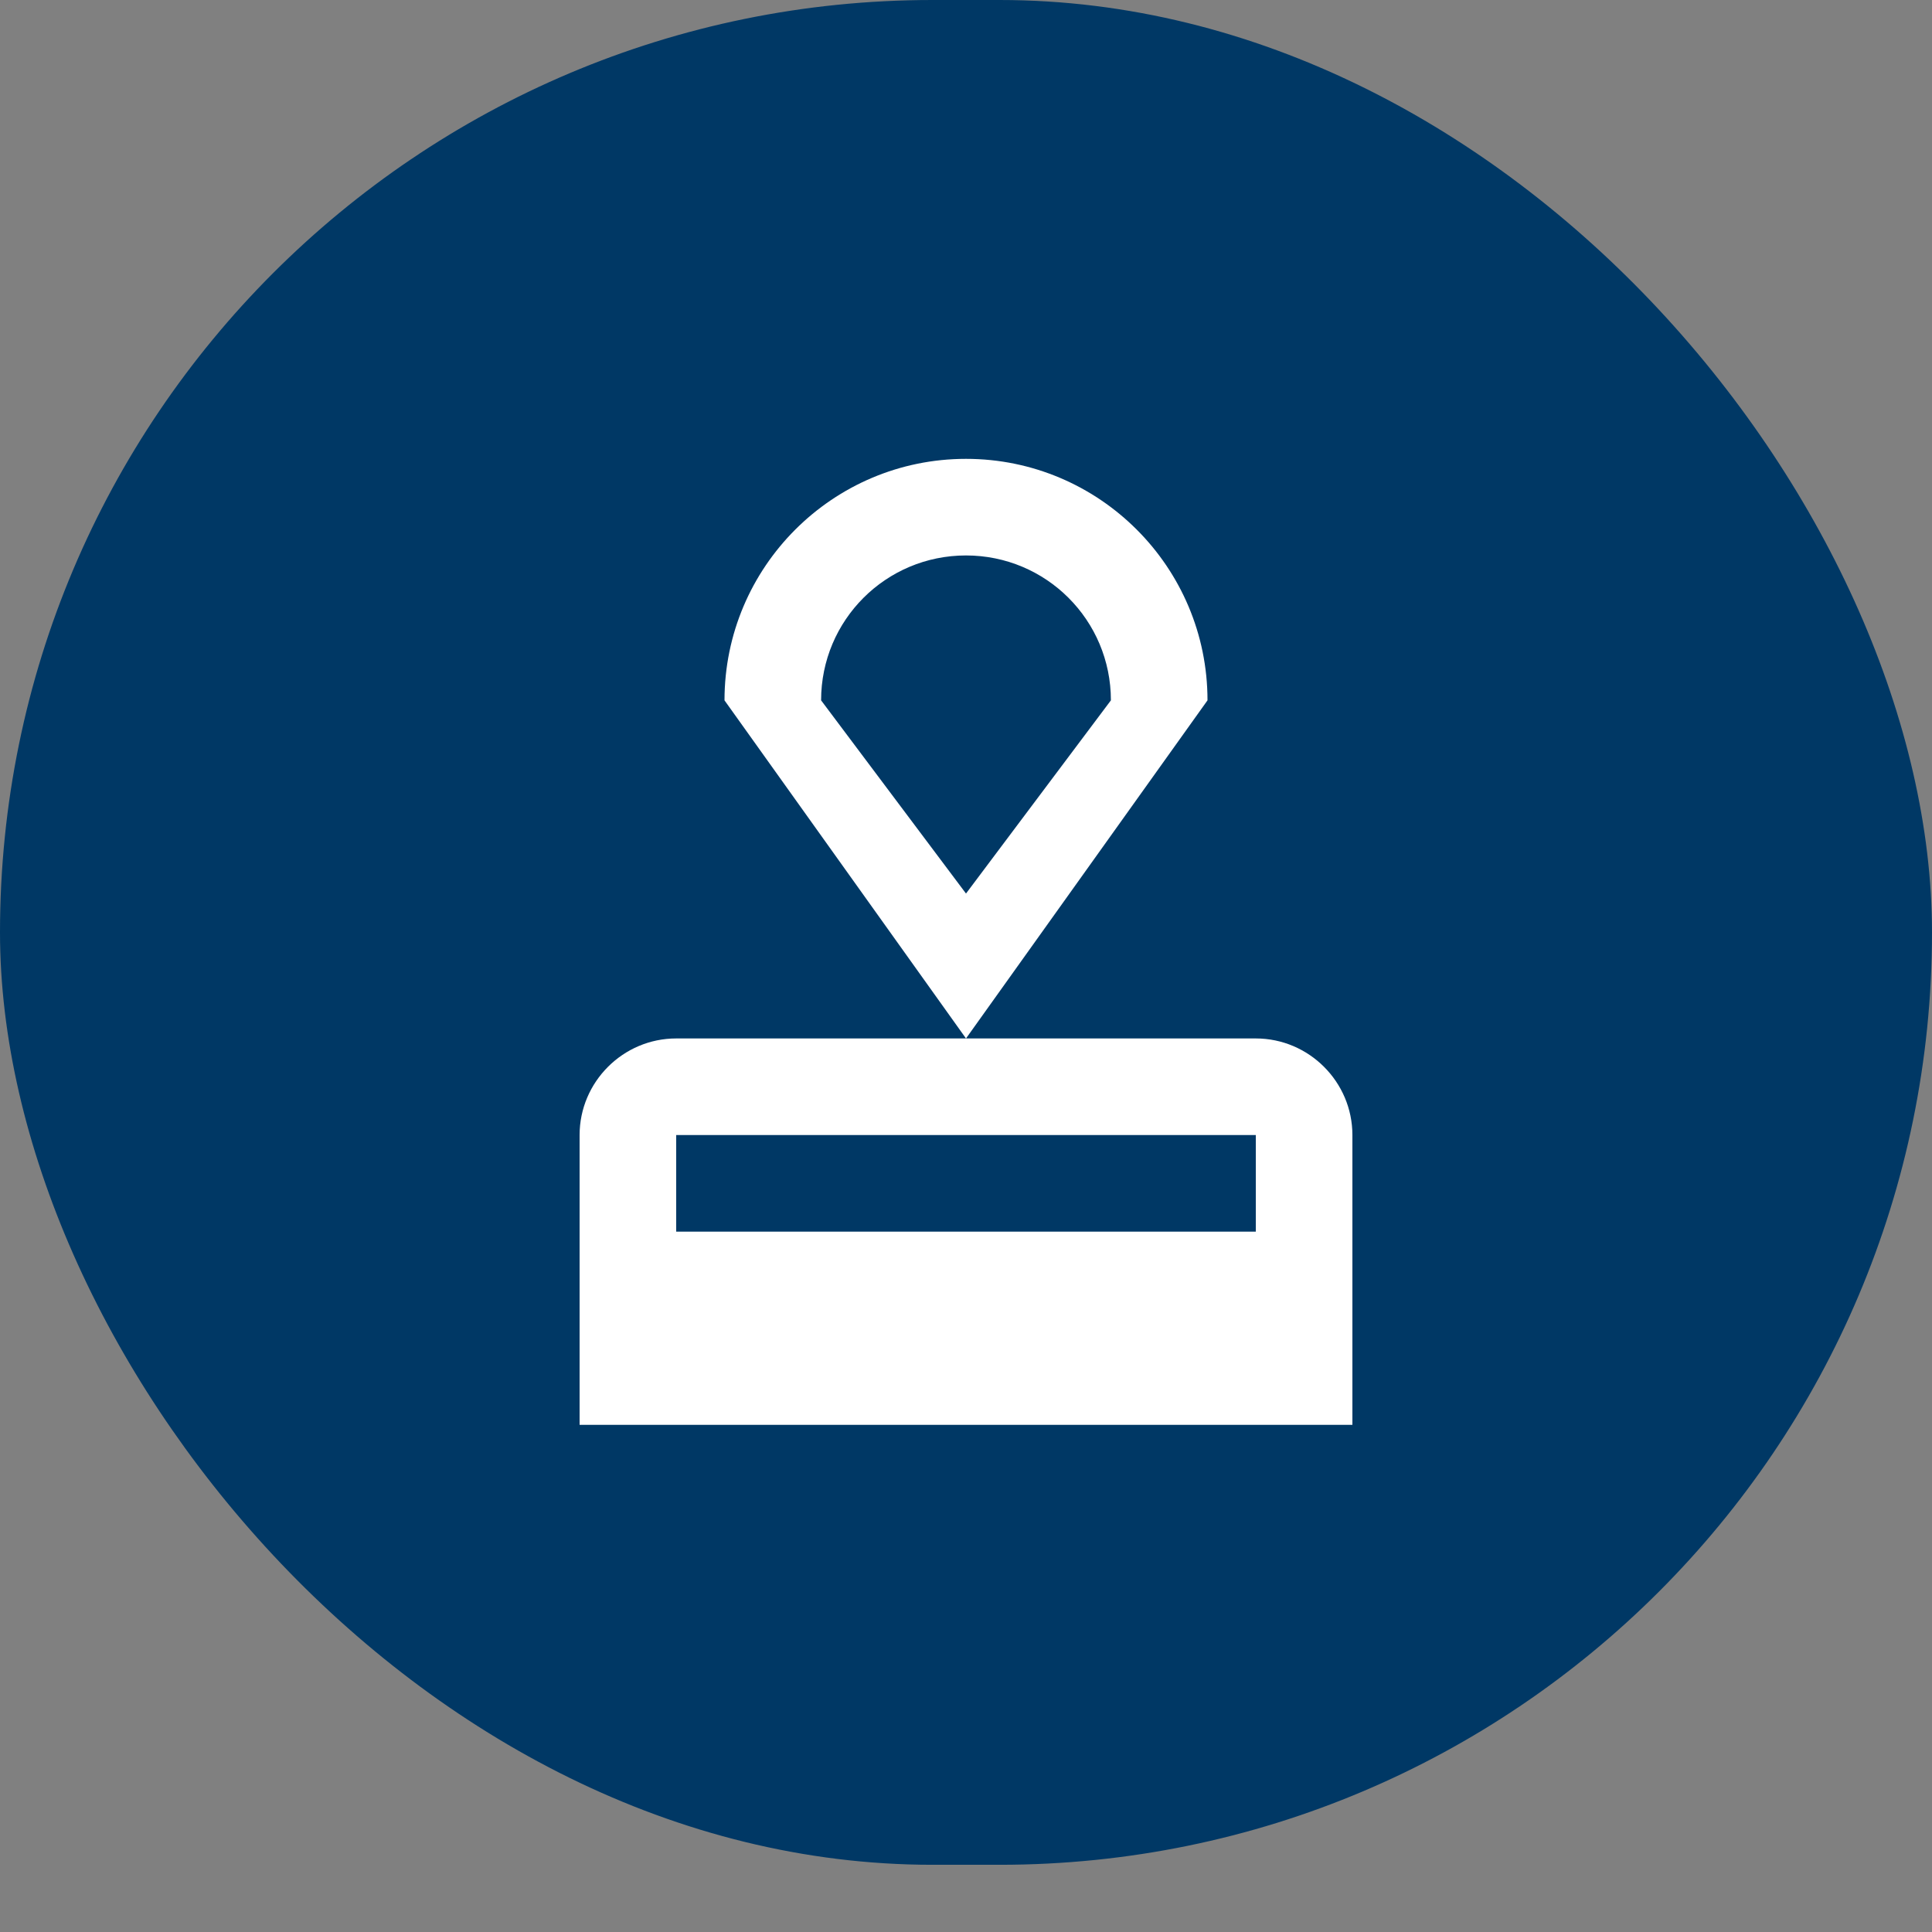
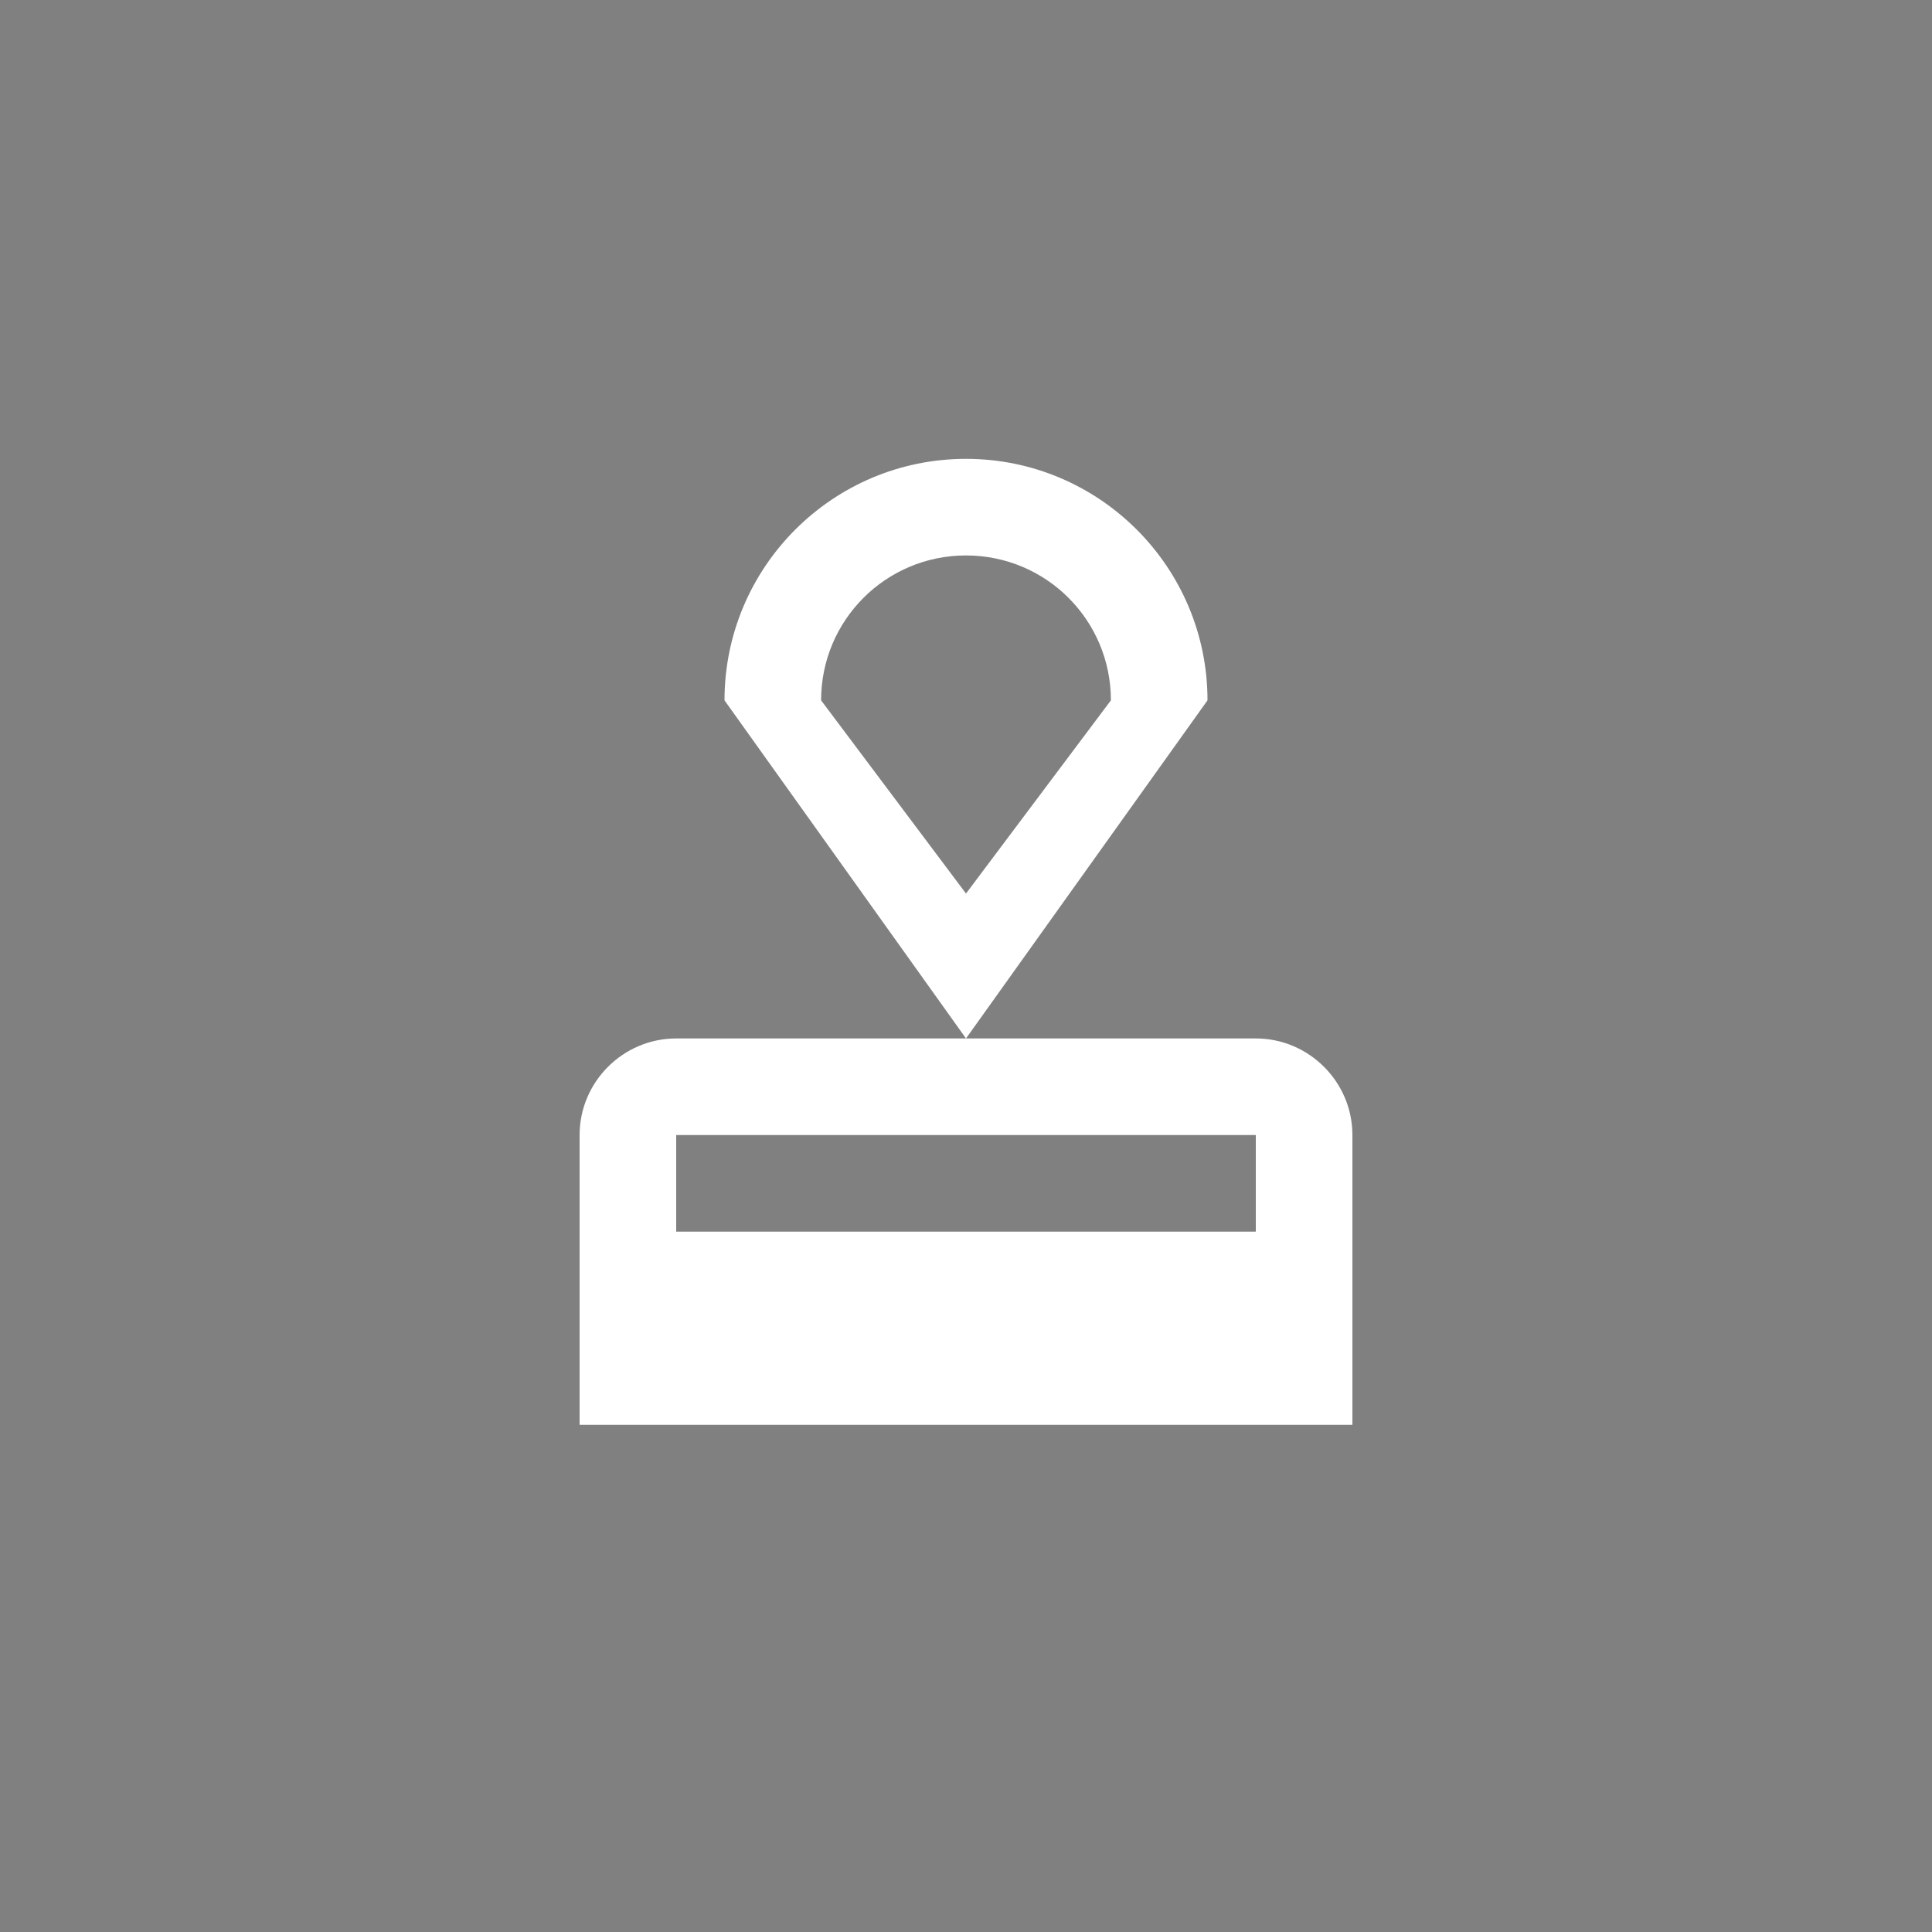
<svg xmlns="http://www.w3.org/2000/svg" width="80" height="80" viewBox="0 0 80 80" fill="none">
  <rect x="0" y="0" width="80" height="80" fill="#808080" stroke="none" />
-   <rect width="80" height="77.217" rx="38.609" fill="#003865" />
  <path d="M24 47V59H56V47C56 44.8 54.2 43 52 43H28C25.8 43 24 44.8 24 47ZM52 51H28V47H52V51ZM40 19C34.48 19 30 23.48 30 29L40 43L50 29C50 23.48 45.52 19 40 19ZM40 37L34 29C34 25.68 36.68 23 40 23C43.32 23 46 25.68 46 29L40 37Z" fill="white" />
</svg>